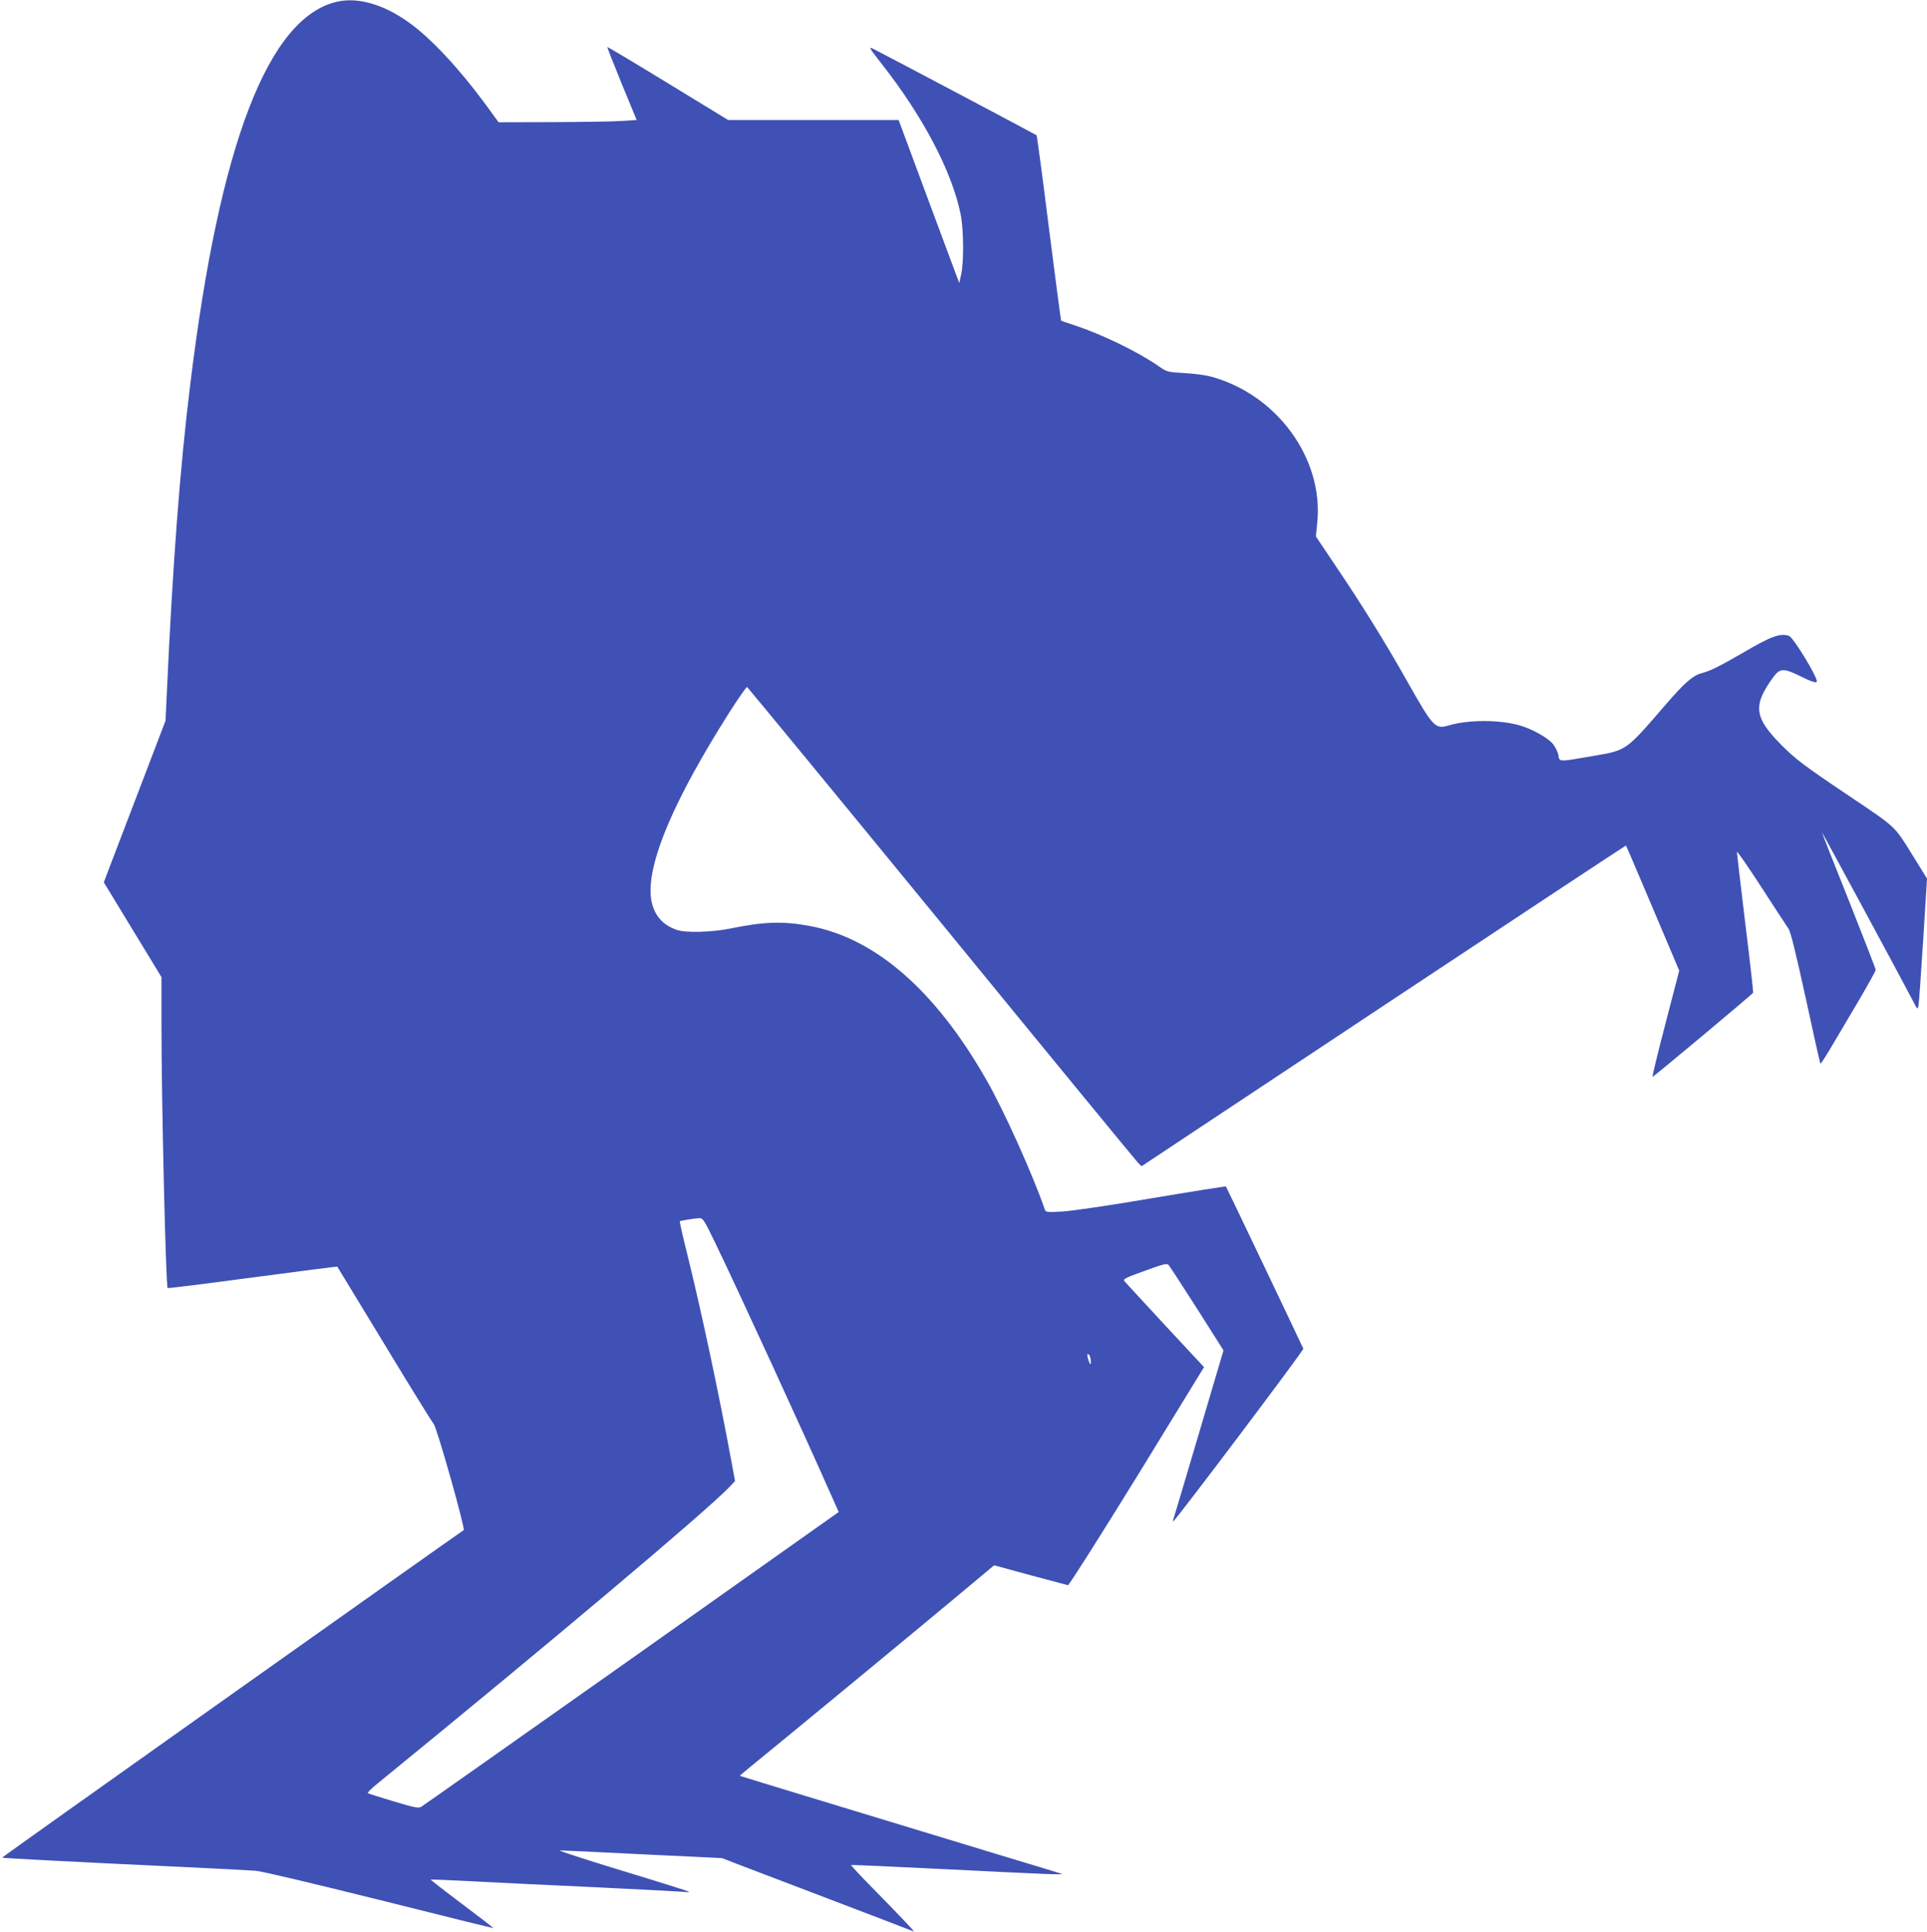
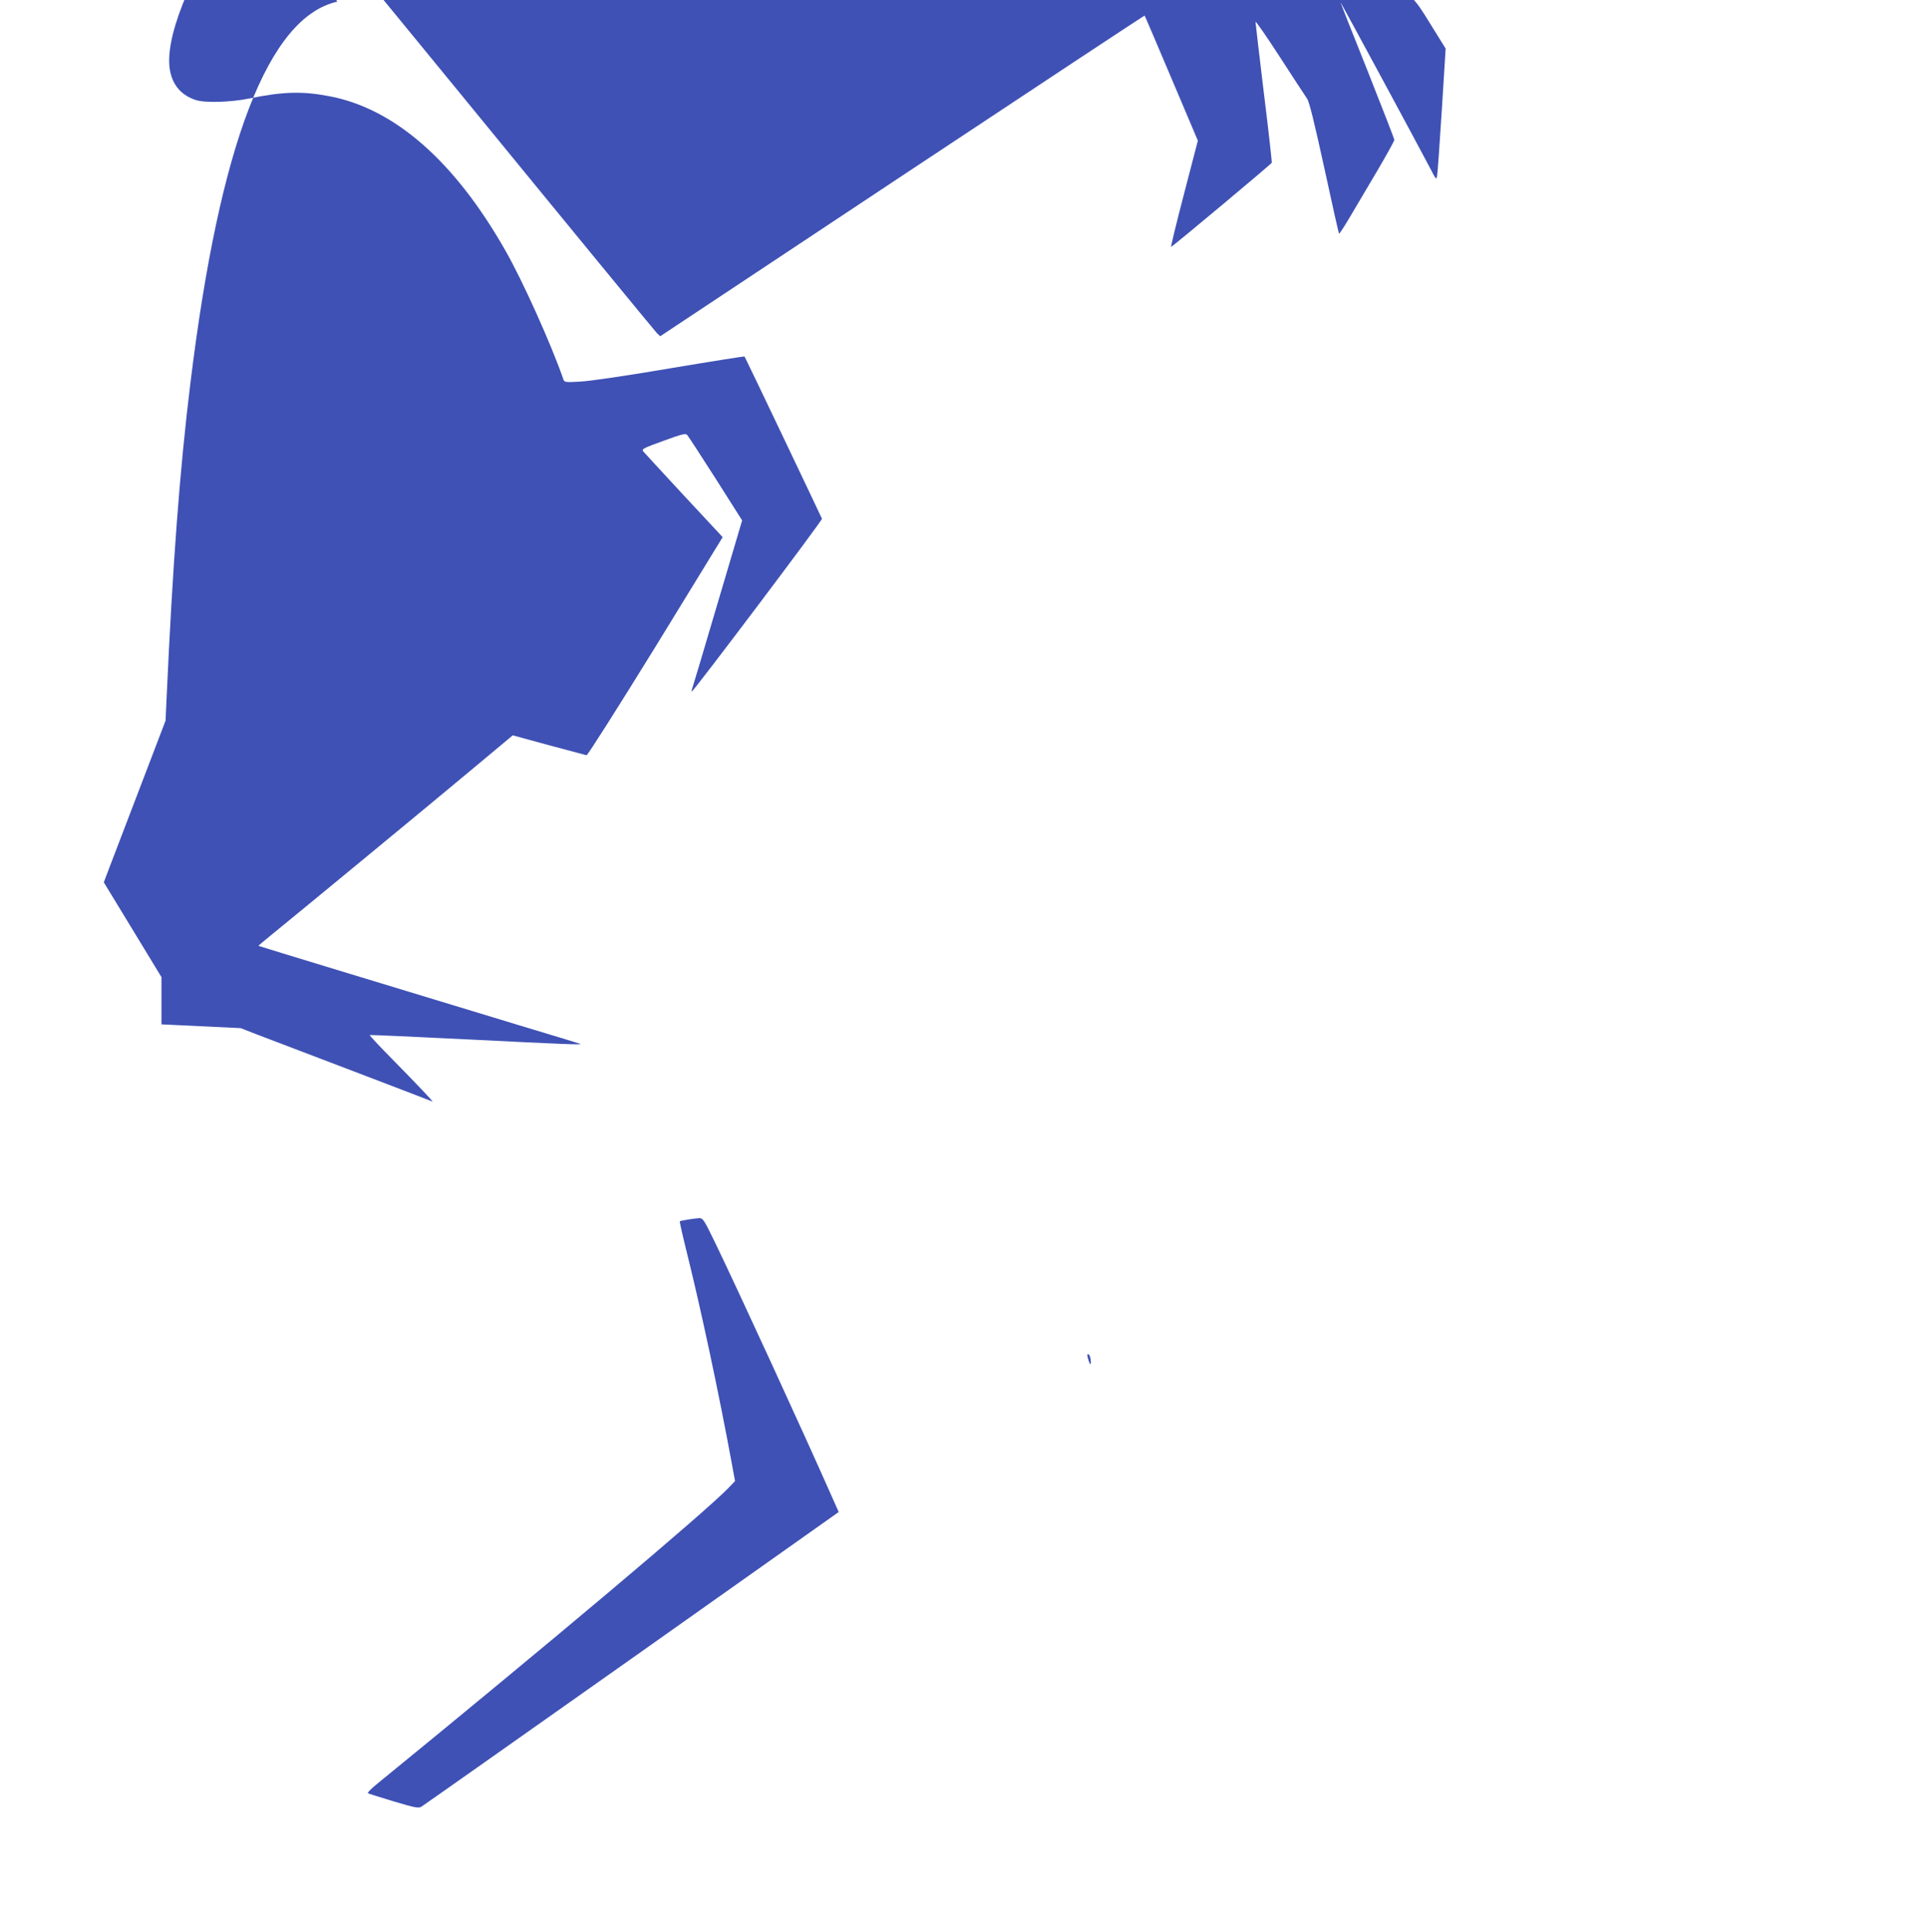
<svg xmlns="http://www.w3.org/2000/svg" version="1.0" width="1277pt" height="1280pt" viewBox="0 0 1277 1280" preserveAspectRatio="xMidYMid meet">
  <g transform="translate(0,1280) scale(0.1,-0.1)" fill="#3f51b5" stroke="none">
-     <path d="M2235 12789 c-457 -103 -780 -941 -974 -2534 -69 -559 -117 -1195 -157 -2080 l-7 -150 -172 -450 c-95 -247 -187 -488 -205 -536 l-32 -85 191 -314 191 -314 0 -313 c0 -513 29 -1735 41 -1747 2 -3 256 29 563 70 307 41 560 73 561 72 1 -2 143 -235 315 -518 171 -283 318 -519 324 -525 19 -15 211 -696 199 -703 -91 -61 -3062 -2167 -3059 -2170 4 -3 407 -25 1181 -61 237 -11 462 -23 500 -26 41 -3 385 -85 823 -194 413 -104 752 -187 752 -186 0 2 -94 75 -209 161 -116 87 -209 160 -207 161 1 1 128 -4 281 -12 154 -8 519 -26 810 -39 292 -14 552 -28 579 -30 27 -3 46 -3 43 0 -3 3 -202 66 -443 139 -242 74 -428 134 -414 135 14 0 261 -11 550 -26 l525 -25 100 -39 c55 -21 338 -129 630 -240 291 -111 534 -204 540 -207 13 -7 -94 106 -274 289 -80 81 -143 149 -141 151 3 2 298 -11 655 -29 619 -31 763 -37 740 -29 -5 2 -188 58 -405 123 -810 246 -1725 524 -1727 526 -1 1 28 26 65 56 241 196 1076 885 1324 1092 l296 247 238 -65 c131 -35 244 -65 251 -67 7 -1 211 321 458 721 l444 724 -257 276 c-141 153 -263 284 -270 293 -11 15 4 22 134 69 123 45 147 51 158 39 7 -8 92 -138 189 -290 l175 -276 -164 -554 c-90 -305 -166 -560 -169 -567 -2 -6 -3 -12 0 -12 11 0 866 1134 862 1144 -11 26 -509 1071 -513 1075 -2 2 -223 -33 -491 -78 -281 -48 -533 -85 -595 -88 -99 -6 -108 -5 -114 13 -80 232 -272 658 -386 857 -337 592 -735 940 -1168 1021 -177 34 -308 30 -530 -16 -124 -25 -295 -30 -355 -9 -105 35 -164 115 -173 230 -16 232 160 641 520 1209 61 95 114 172 119 170 4 -2 585 -707 1290 -1568 704 -861 1291 -1575 1302 -1586 l22 -21 1604 1064 c882 585 1605 1062 1606 1061 2 -2 82 -189 178 -416 l175 -413 -92 -354 c-51 -195 -89 -352 -85 -350 32 21 665 550 667 558 1 7 -22 216 -53 465 -30 249 -55 460 -55 468 0 9 73 -96 161 -232 89 -137 170 -262 181 -277 14 -19 49 -162 114 -459 51 -237 95 -433 98 -435 2 -3 37 51 77 119 40 68 121 205 181 306 59 101 108 189 108 196 0 7 -81 214 -179 462 -99 247 -179 450 -178 450 2 2 522 -961 594 -1099 41 -80 42 -80 47 -46 3 19 17 215 31 436 l25 402 -101 163 c-117 188 -101 173 -416 385 -297 199 -356 244 -453 342 -177 180 -185 259 -46 448 41 56 70 56 176 3 73 -37 110 -48 110 -35 0 37 -157 293 -185 302 -60 19 -117 -2 -303 -111 -160 -92 -215 -120 -275 -136 -59 -16 -111 -61 -235 -204 -273 -316 -259 -306 -492 -346 -224 -39 -216 -39 -223 8 -4 20 -20 53 -36 73 -34 41 -139 100 -221 123 -131 38 -337 38 -465 1 -96 -28 -104 -20 -285 300 -138 245 -301 508 -472 760 l-128 191 9 90 c44 424 -266 850 -704 969 -33 9 -112 20 -175 23 -114 7 -116 7 -175 48 -139 96 -378 211 -555 269 -47 15 -86 29 -88 30 -2 1 -38 278 -81 614 -42 336 -79 613 -82 615 -4 4 -988 525 -1068 565 -50 26 -50 26 47 -99 269 -343 459 -705 517 -985 21 -97 23 -315 5 -400 l-13 -60 -21 55 c-11 30 -102 273 -201 540 l-180 485 -565 0 -565 0 -398 243 c-219 134 -400 242 -402 240 -2 -2 41 -111 95 -243 l99 -240 -92 -6 c-51 -4 -256 -7 -457 -8 l-366 -1 -86 118 c-176 239 -364 441 -511 545 -165 118 -335 167 -472 136z m2501 -8216 c158 -327 585 -1256 777 -1690 l45 -101 -1371 -970 c-755 -533 -1382 -975 -1394 -982 -19 -12 -41 -8 -185 35 -89 27 -166 51 -170 54 -4 4 23 31 60 61 1155 942 2171 1798 2330 1962 l43 45 -21 114 c-86 468 -205 1025 -300 1407 -27 108 -47 198 -45 200 4 5 95 19 127 21 26 1 32 -8 104 -156z m2492 -784 c4 -40 -5 -35 -18 10 -7 24 -6 31 3 28 7 -2 13 -19 15 -38z" />
+     <path d="M2235 12789 c-457 -103 -780 -941 -974 -2534 -69 -559 -117 -1195 -157 -2080 l-7 -150 -172 -450 c-95 -247 -187 -488 -205 -536 l-32 -85 191 -314 191 -314 0 -313 l525 -25 100 -39 c55 -21 338 -129 630 -240 291 -111 534 -204 540 -207 13 -7 -94 106 -274 289 -80 81 -143 149 -141 151 3 2 298 -11 655 -29 619 -31 763 -37 740 -29 -5 2 -188 58 -405 123 -810 246 -1725 524 -1727 526 -1 1 28 26 65 56 241 196 1076 885 1324 1092 l296 247 238 -65 c131 -35 244 -65 251 -67 7 -1 211 321 458 721 l444 724 -257 276 c-141 153 -263 284 -270 293 -11 15 4 22 134 69 123 45 147 51 158 39 7 -8 92 -138 189 -290 l175 -276 -164 -554 c-90 -305 -166 -560 -169 -567 -2 -6 -3 -12 0 -12 11 0 866 1134 862 1144 -11 26 -509 1071 -513 1075 -2 2 -223 -33 -491 -78 -281 -48 -533 -85 -595 -88 -99 -6 -108 -5 -114 13 -80 232 -272 658 -386 857 -337 592 -735 940 -1168 1021 -177 34 -308 30 -530 -16 -124 -25 -295 -30 -355 -9 -105 35 -164 115 -173 230 -16 232 160 641 520 1209 61 95 114 172 119 170 4 -2 585 -707 1290 -1568 704 -861 1291 -1575 1302 -1586 l22 -21 1604 1064 c882 585 1605 1062 1606 1061 2 -2 82 -189 178 -416 l175 -413 -92 -354 c-51 -195 -89 -352 -85 -350 32 21 665 550 667 558 1 7 -22 216 -53 465 -30 249 -55 460 -55 468 0 9 73 -96 161 -232 89 -137 170 -262 181 -277 14 -19 49 -162 114 -459 51 -237 95 -433 98 -435 2 -3 37 51 77 119 40 68 121 205 181 306 59 101 108 189 108 196 0 7 -81 214 -179 462 -99 247 -179 450 -178 450 2 2 522 -961 594 -1099 41 -80 42 -80 47 -46 3 19 17 215 31 436 l25 402 -101 163 c-117 188 -101 173 -416 385 -297 199 -356 244 -453 342 -177 180 -185 259 -46 448 41 56 70 56 176 3 73 -37 110 -48 110 -35 0 37 -157 293 -185 302 -60 19 -117 -2 -303 -111 -160 -92 -215 -120 -275 -136 -59 -16 -111 -61 -235 -204 -273 -316 -259 -306 -492 -346 -224 -39 -216 -39 -223 8 -4 20 -20 53 -36 73 -34 41 -139 100 -221 123 -131 38 -337 38 -465 1 -96 -28 -104 -20 -285 300 -138 245 -301 508 -472 760 l-128 191 9 90 c44 424 -266 850 -704 969 -33 9 -112 20 -175 23 -114 7 -116 7 -175 48 -139 96 -378 211 -555 269 -47 15 -86 29 -88 30 -2 1 -38 278 -81 614 -42 336 -79 613 -82 615 -4 4 -988 525 -1068 565 -50 26 -50 26 47 -99 269 -343 459 -705 517 -985 21 -97 23 -315 5 -400 l-13 -60 -21 55 c-11 30 -102 273 -201 540 l-180 485 -565 0 -565 0 -398 243 c-219 134 -400 242 -402 240 -2 -2 41 -111 95 -243 l99 -240 -92 -6 c-51 -4 -256 -7 -457 -8 l-366 -1 -86 118 c-176 239 -364 441 -511 545 -165 118 -335 167 -472 136z m2501 -8216 c158 -327 585 -1256 777 -1690 l45 -101 -1371 -970 c-755 -533 -1382 -975 -1394 -982 -19 -12 -41 -8 -185 35 -89 27 -166 51 -170 54 -4 4 23 31 60 61 1155 942 2171 1798 2330 1962 l43 45 -21 114 c-86 468 -205 1025 -300 1407 -27 108 -47 198 -45 200 4 5 95 19 127 21 26 1 32 -8 104 -156z m2492 -784 c4 -40 -5 -35 -18 10 -7 24 -6 31 3 28 7 -2 13 -19 15 -38z" />
  </g>
</svg>